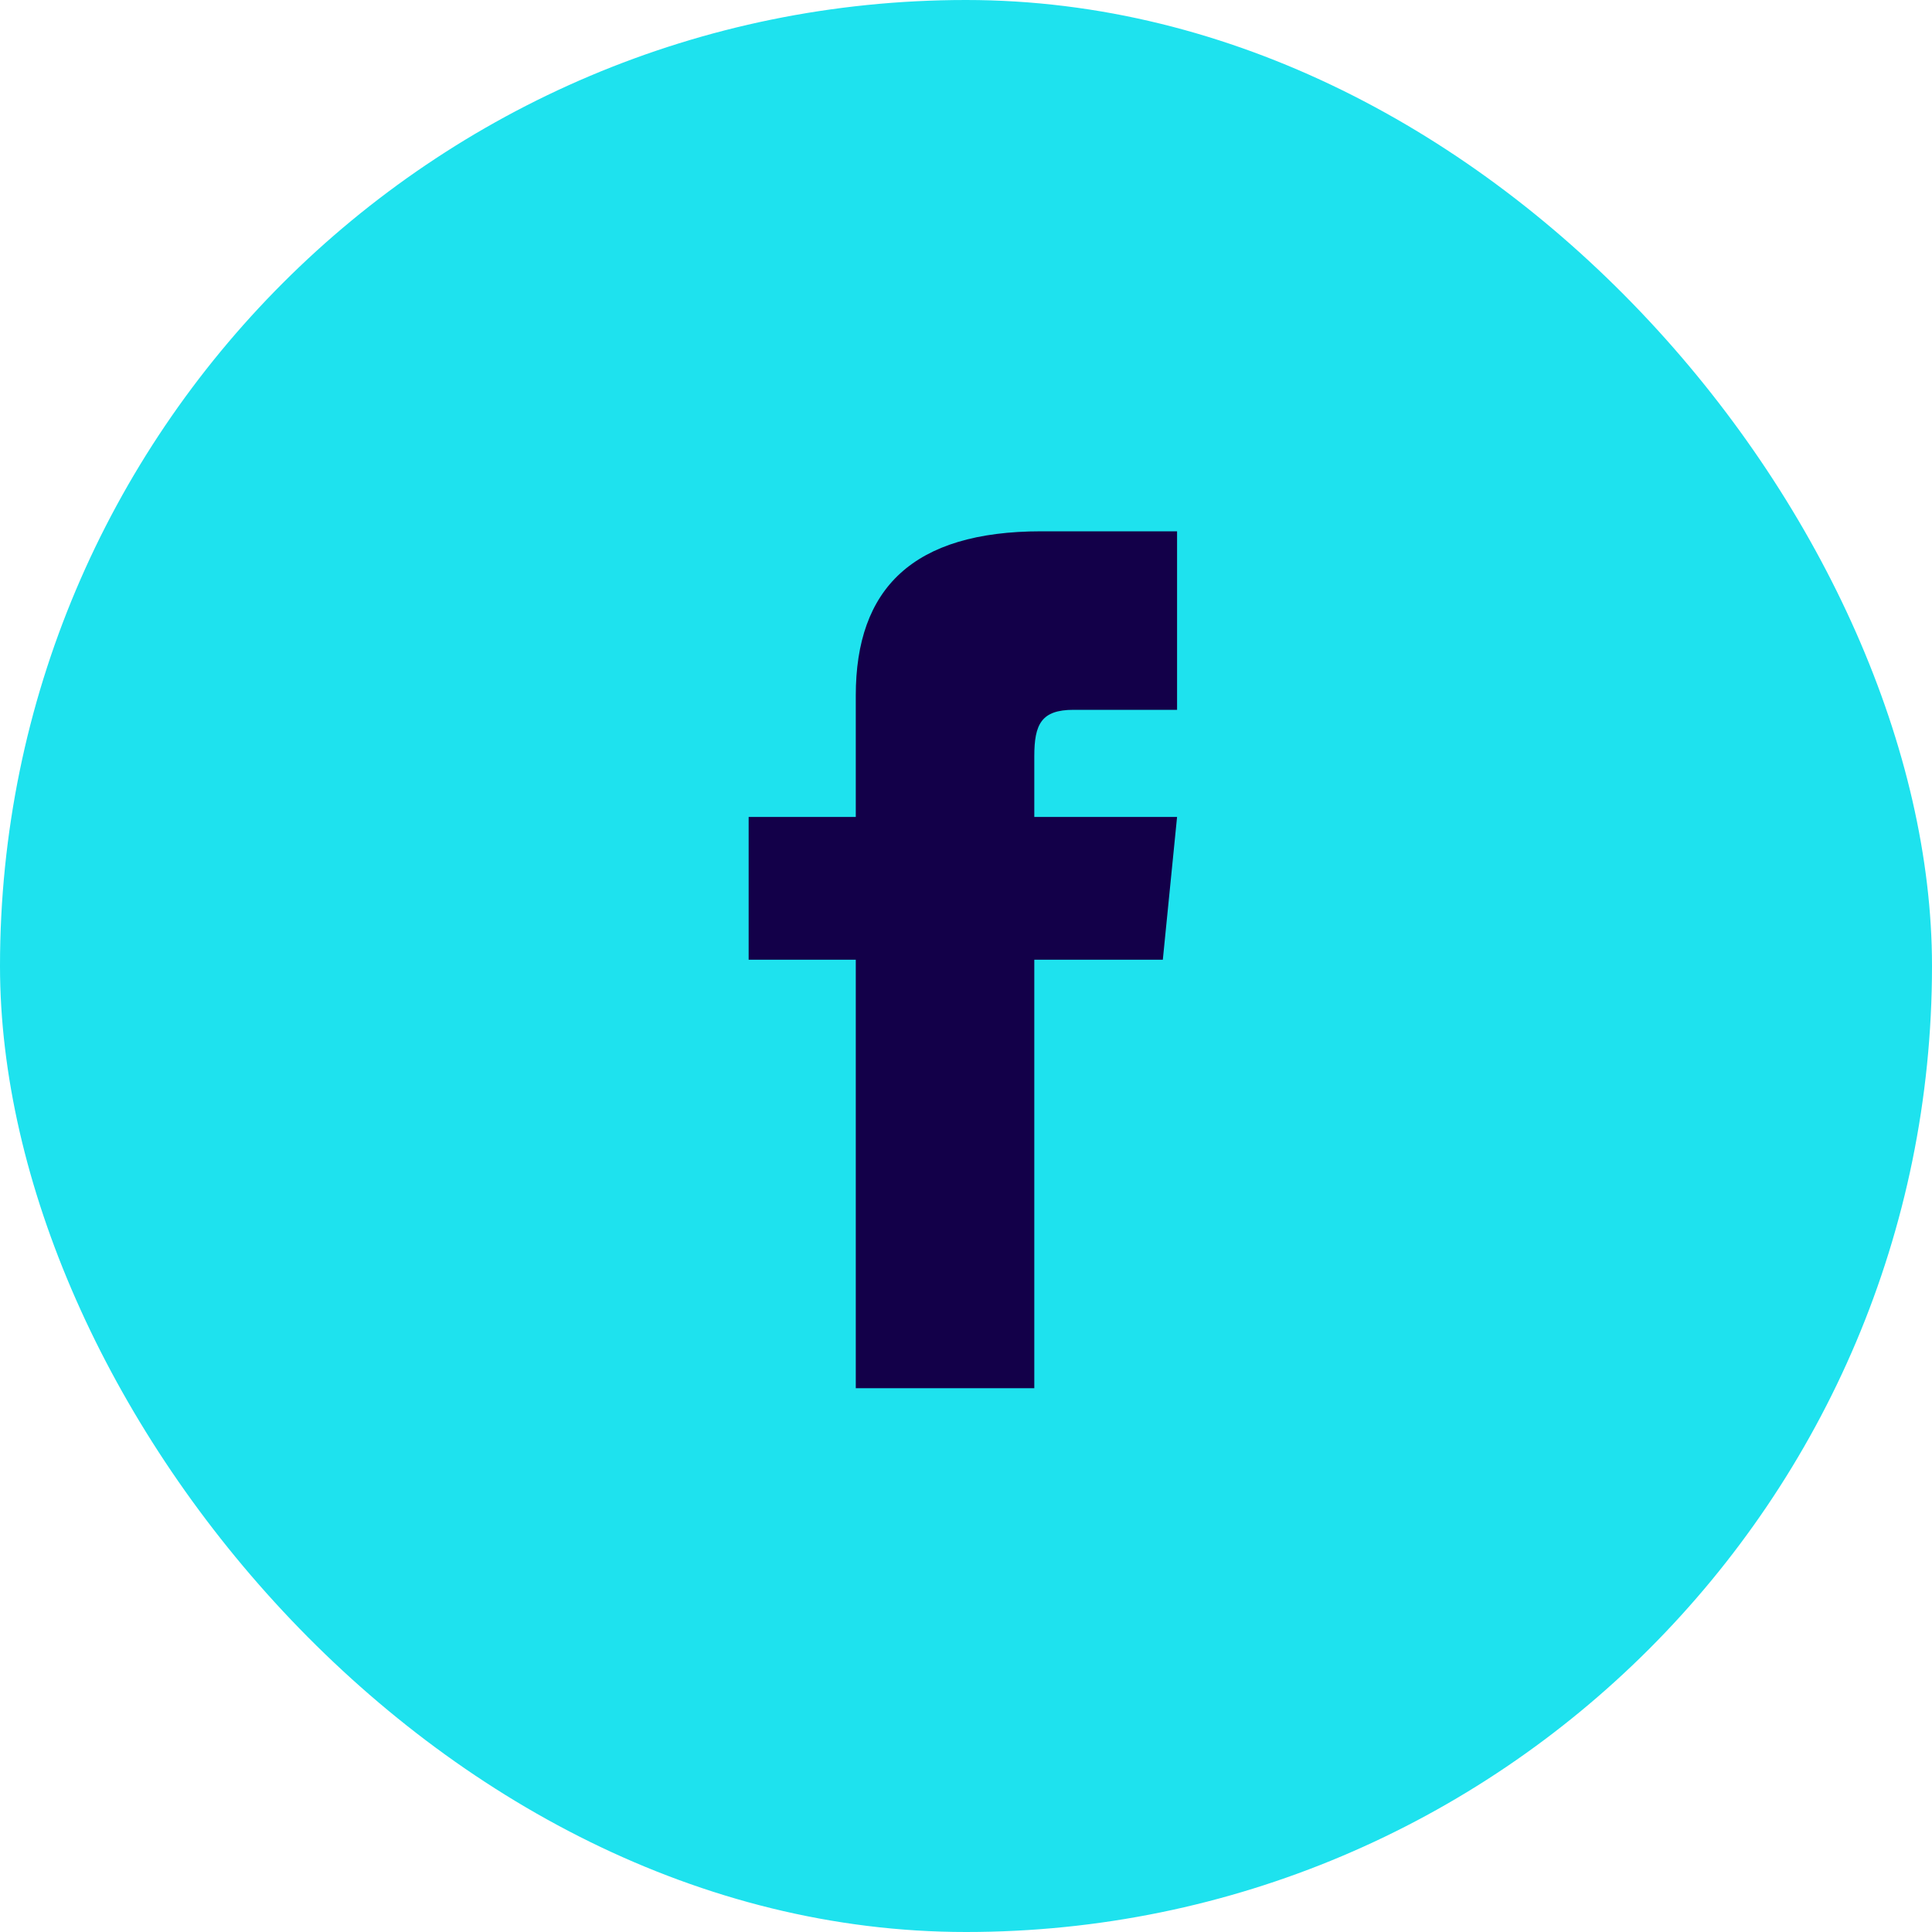
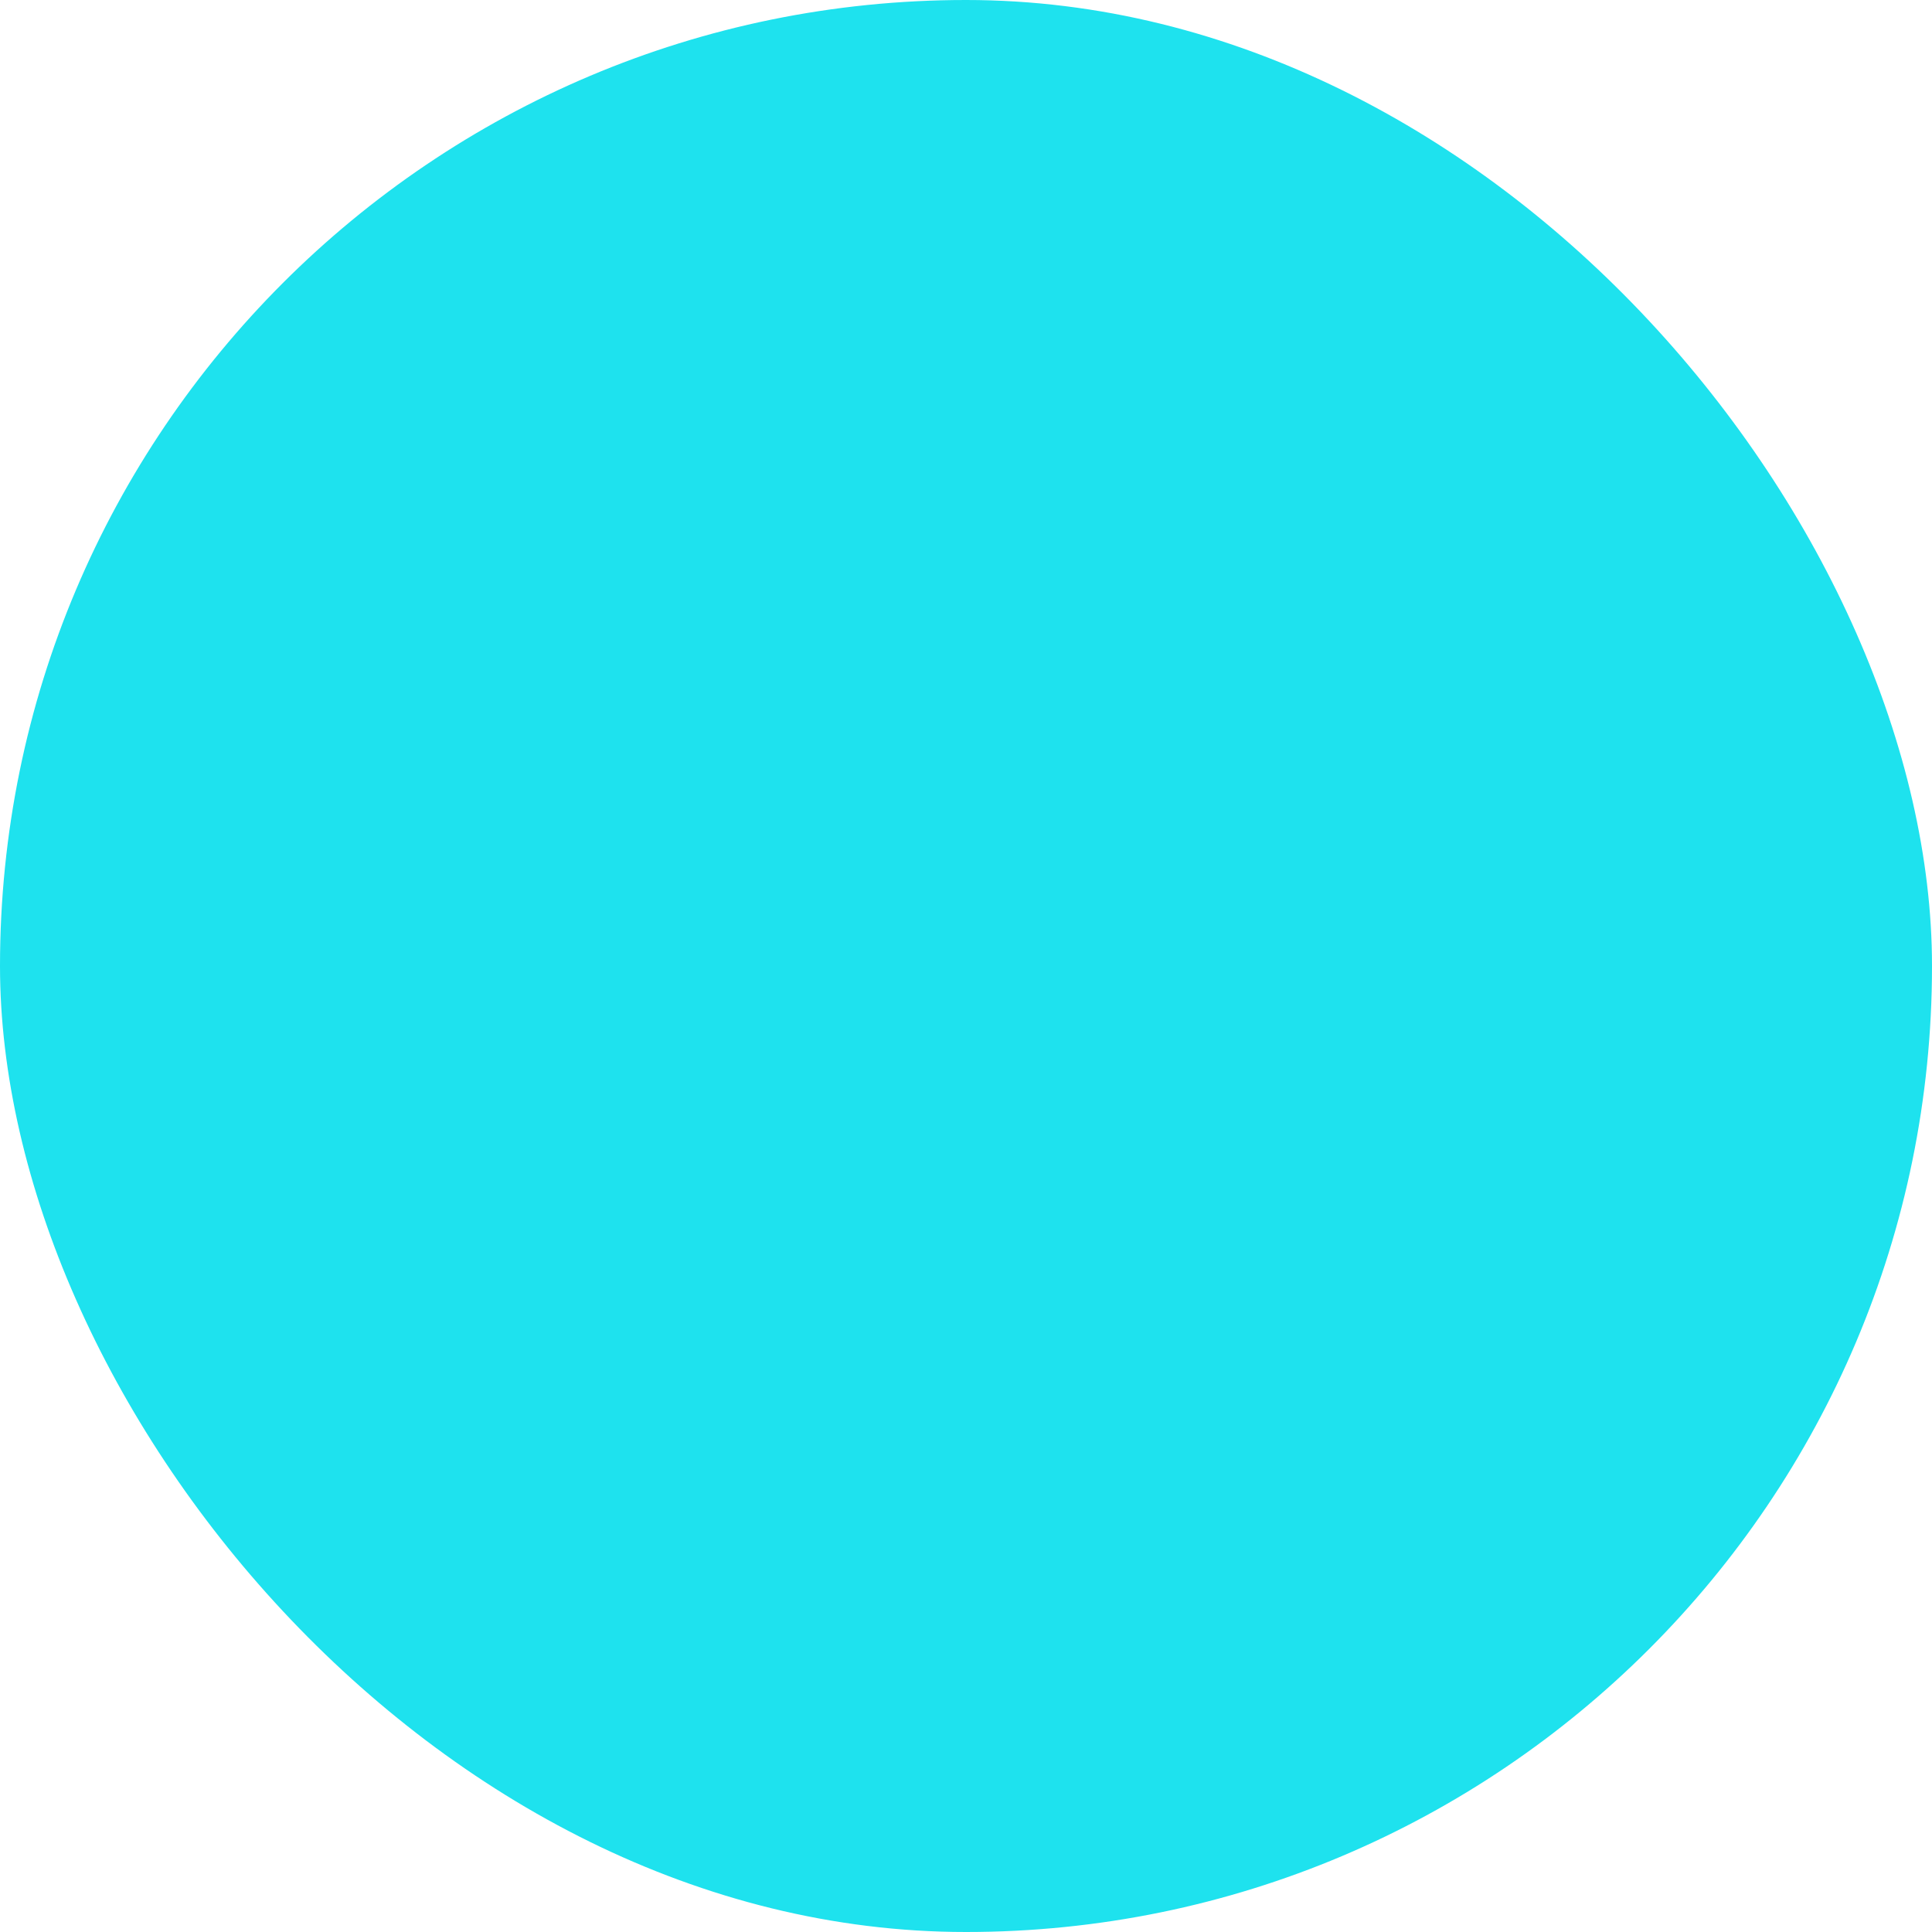
<svg xmlns="http://www.w3.org/2000/svg" width="40" height="40" viewBox="0 0 40 40" fill="none">
  <rect width="40" height="40" rx="20" fill="#1EE2EE" />
-   <path d="M17.718 16.914H15.5V19.87H17.718V28.741H21.414V19.87H24.075L24.37 16.914H21.414V15.657C21.414 14.992 21.561 14.696 22.227 14.696H24.37V11H21.561C18.9 11 17.718 12.183 17.718 14.4V16.914Z" fill="#130049" />
</svg>